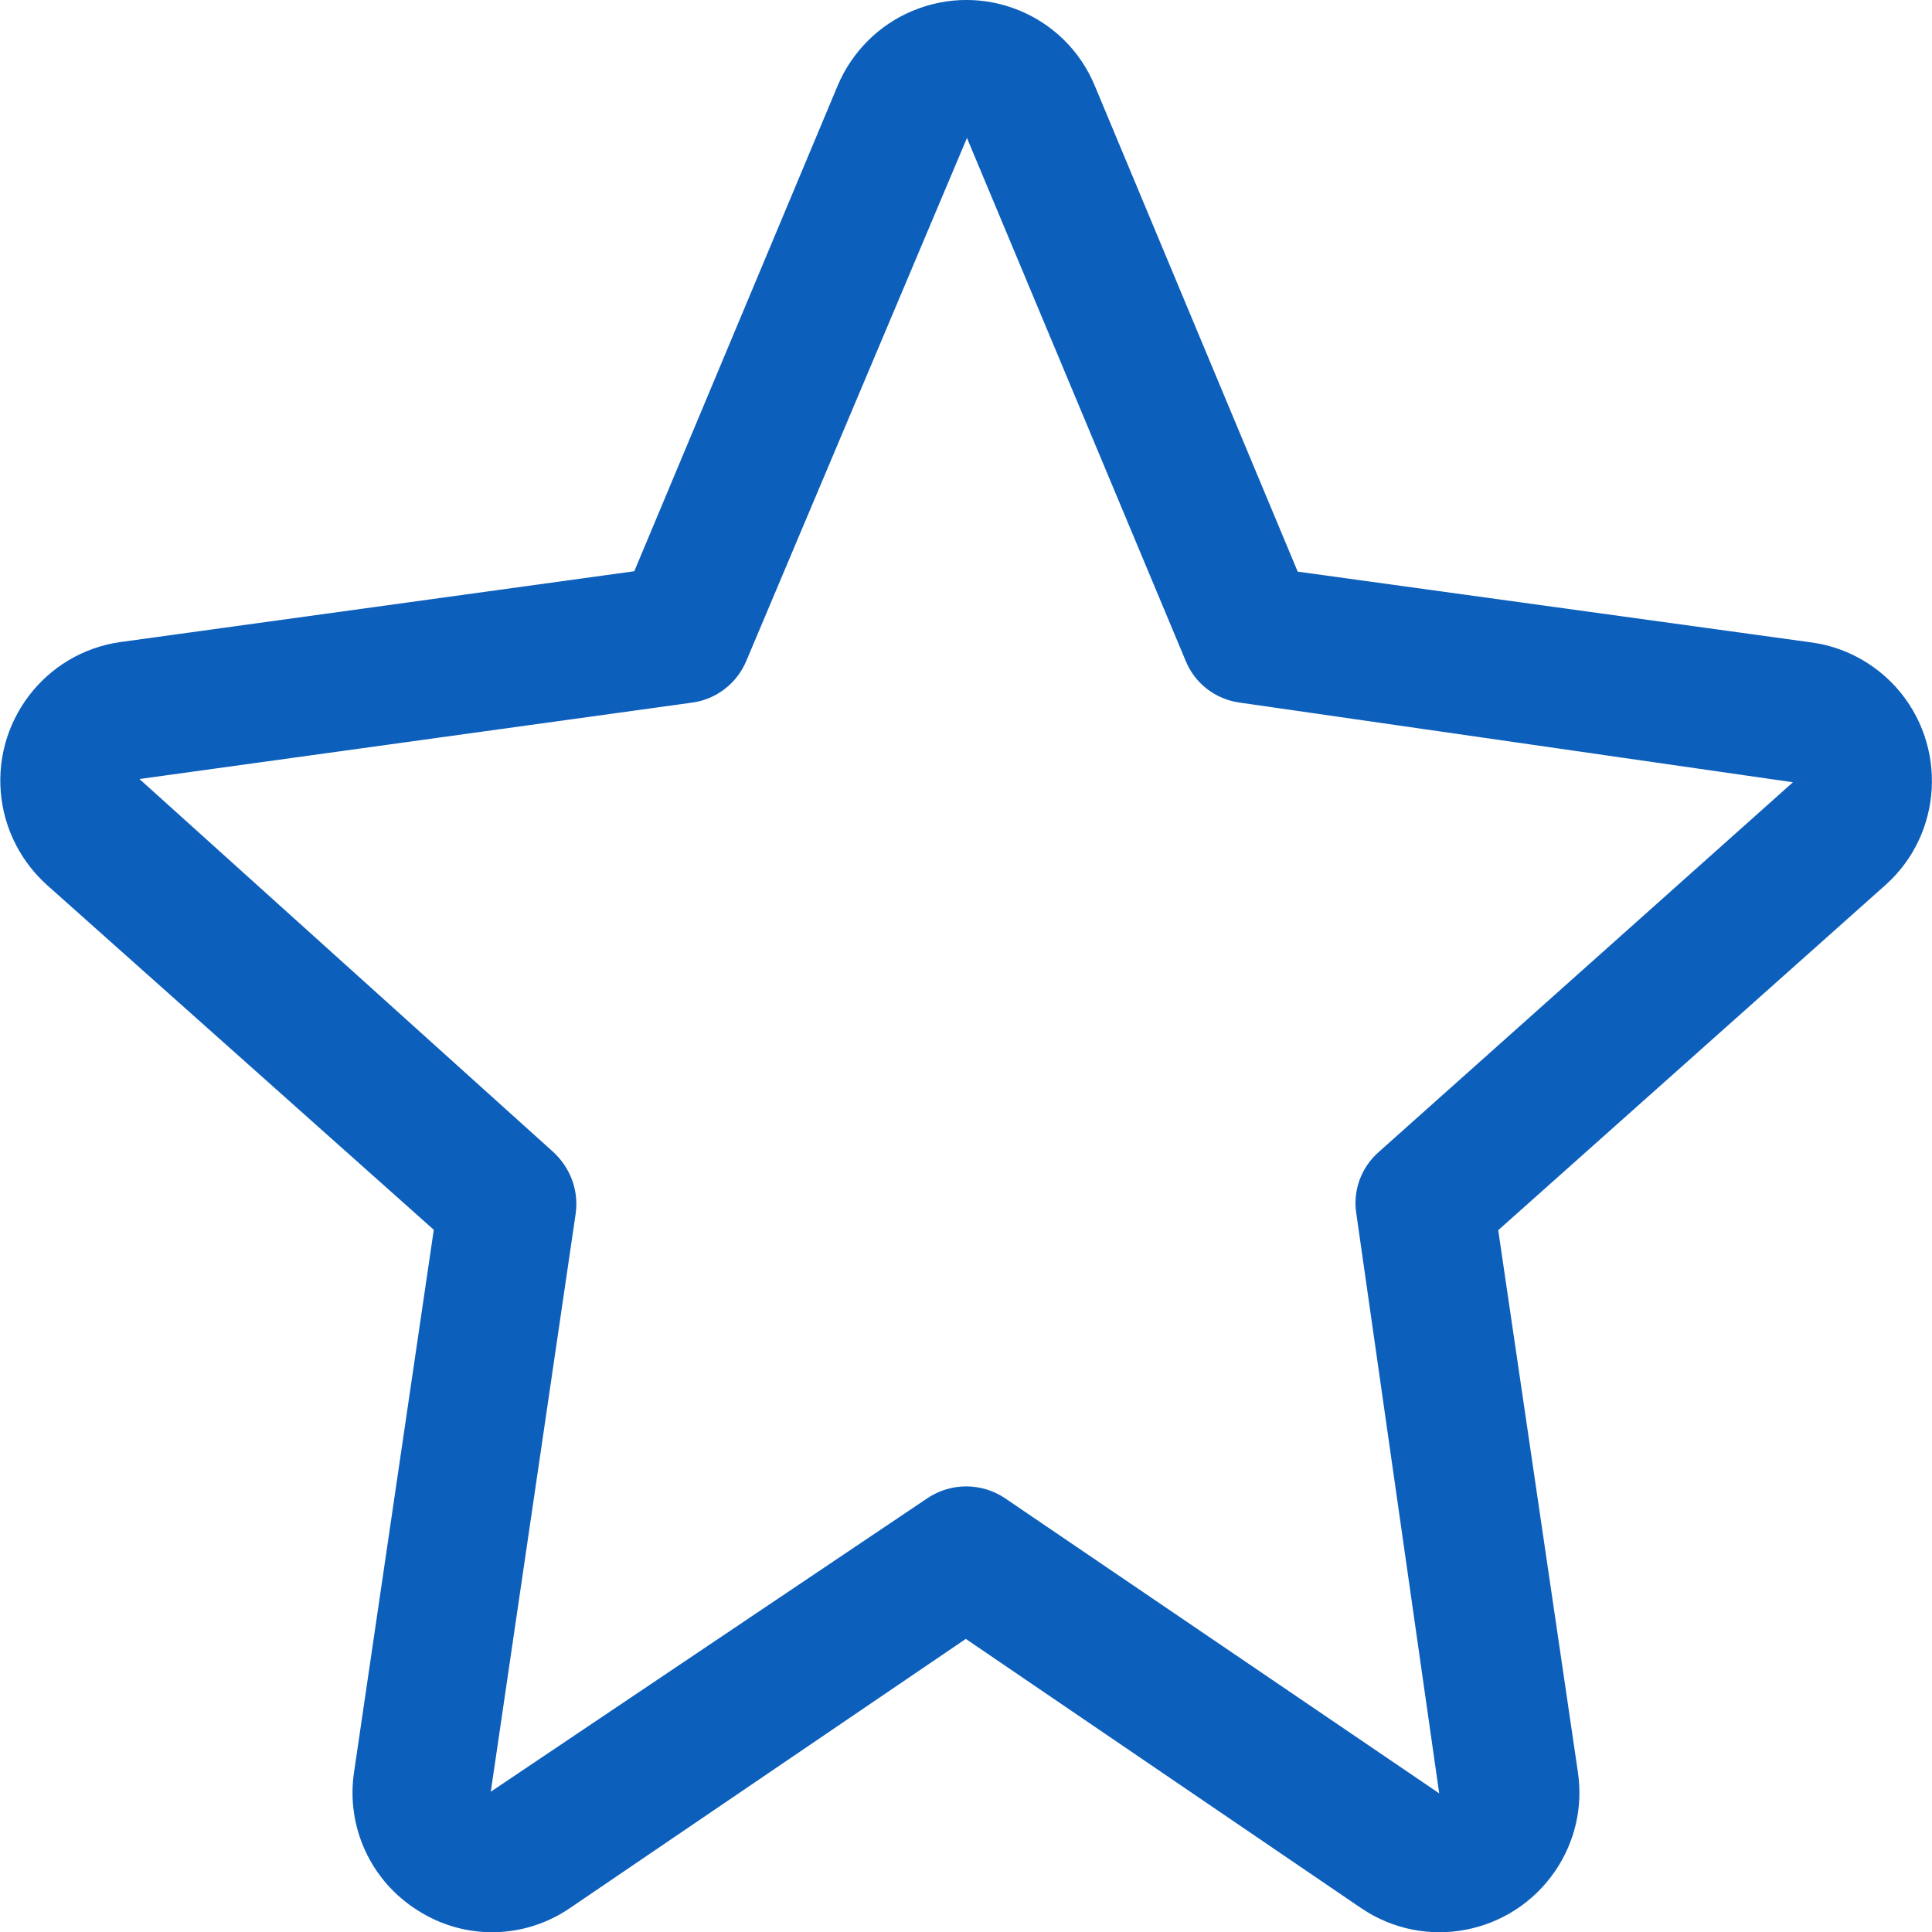
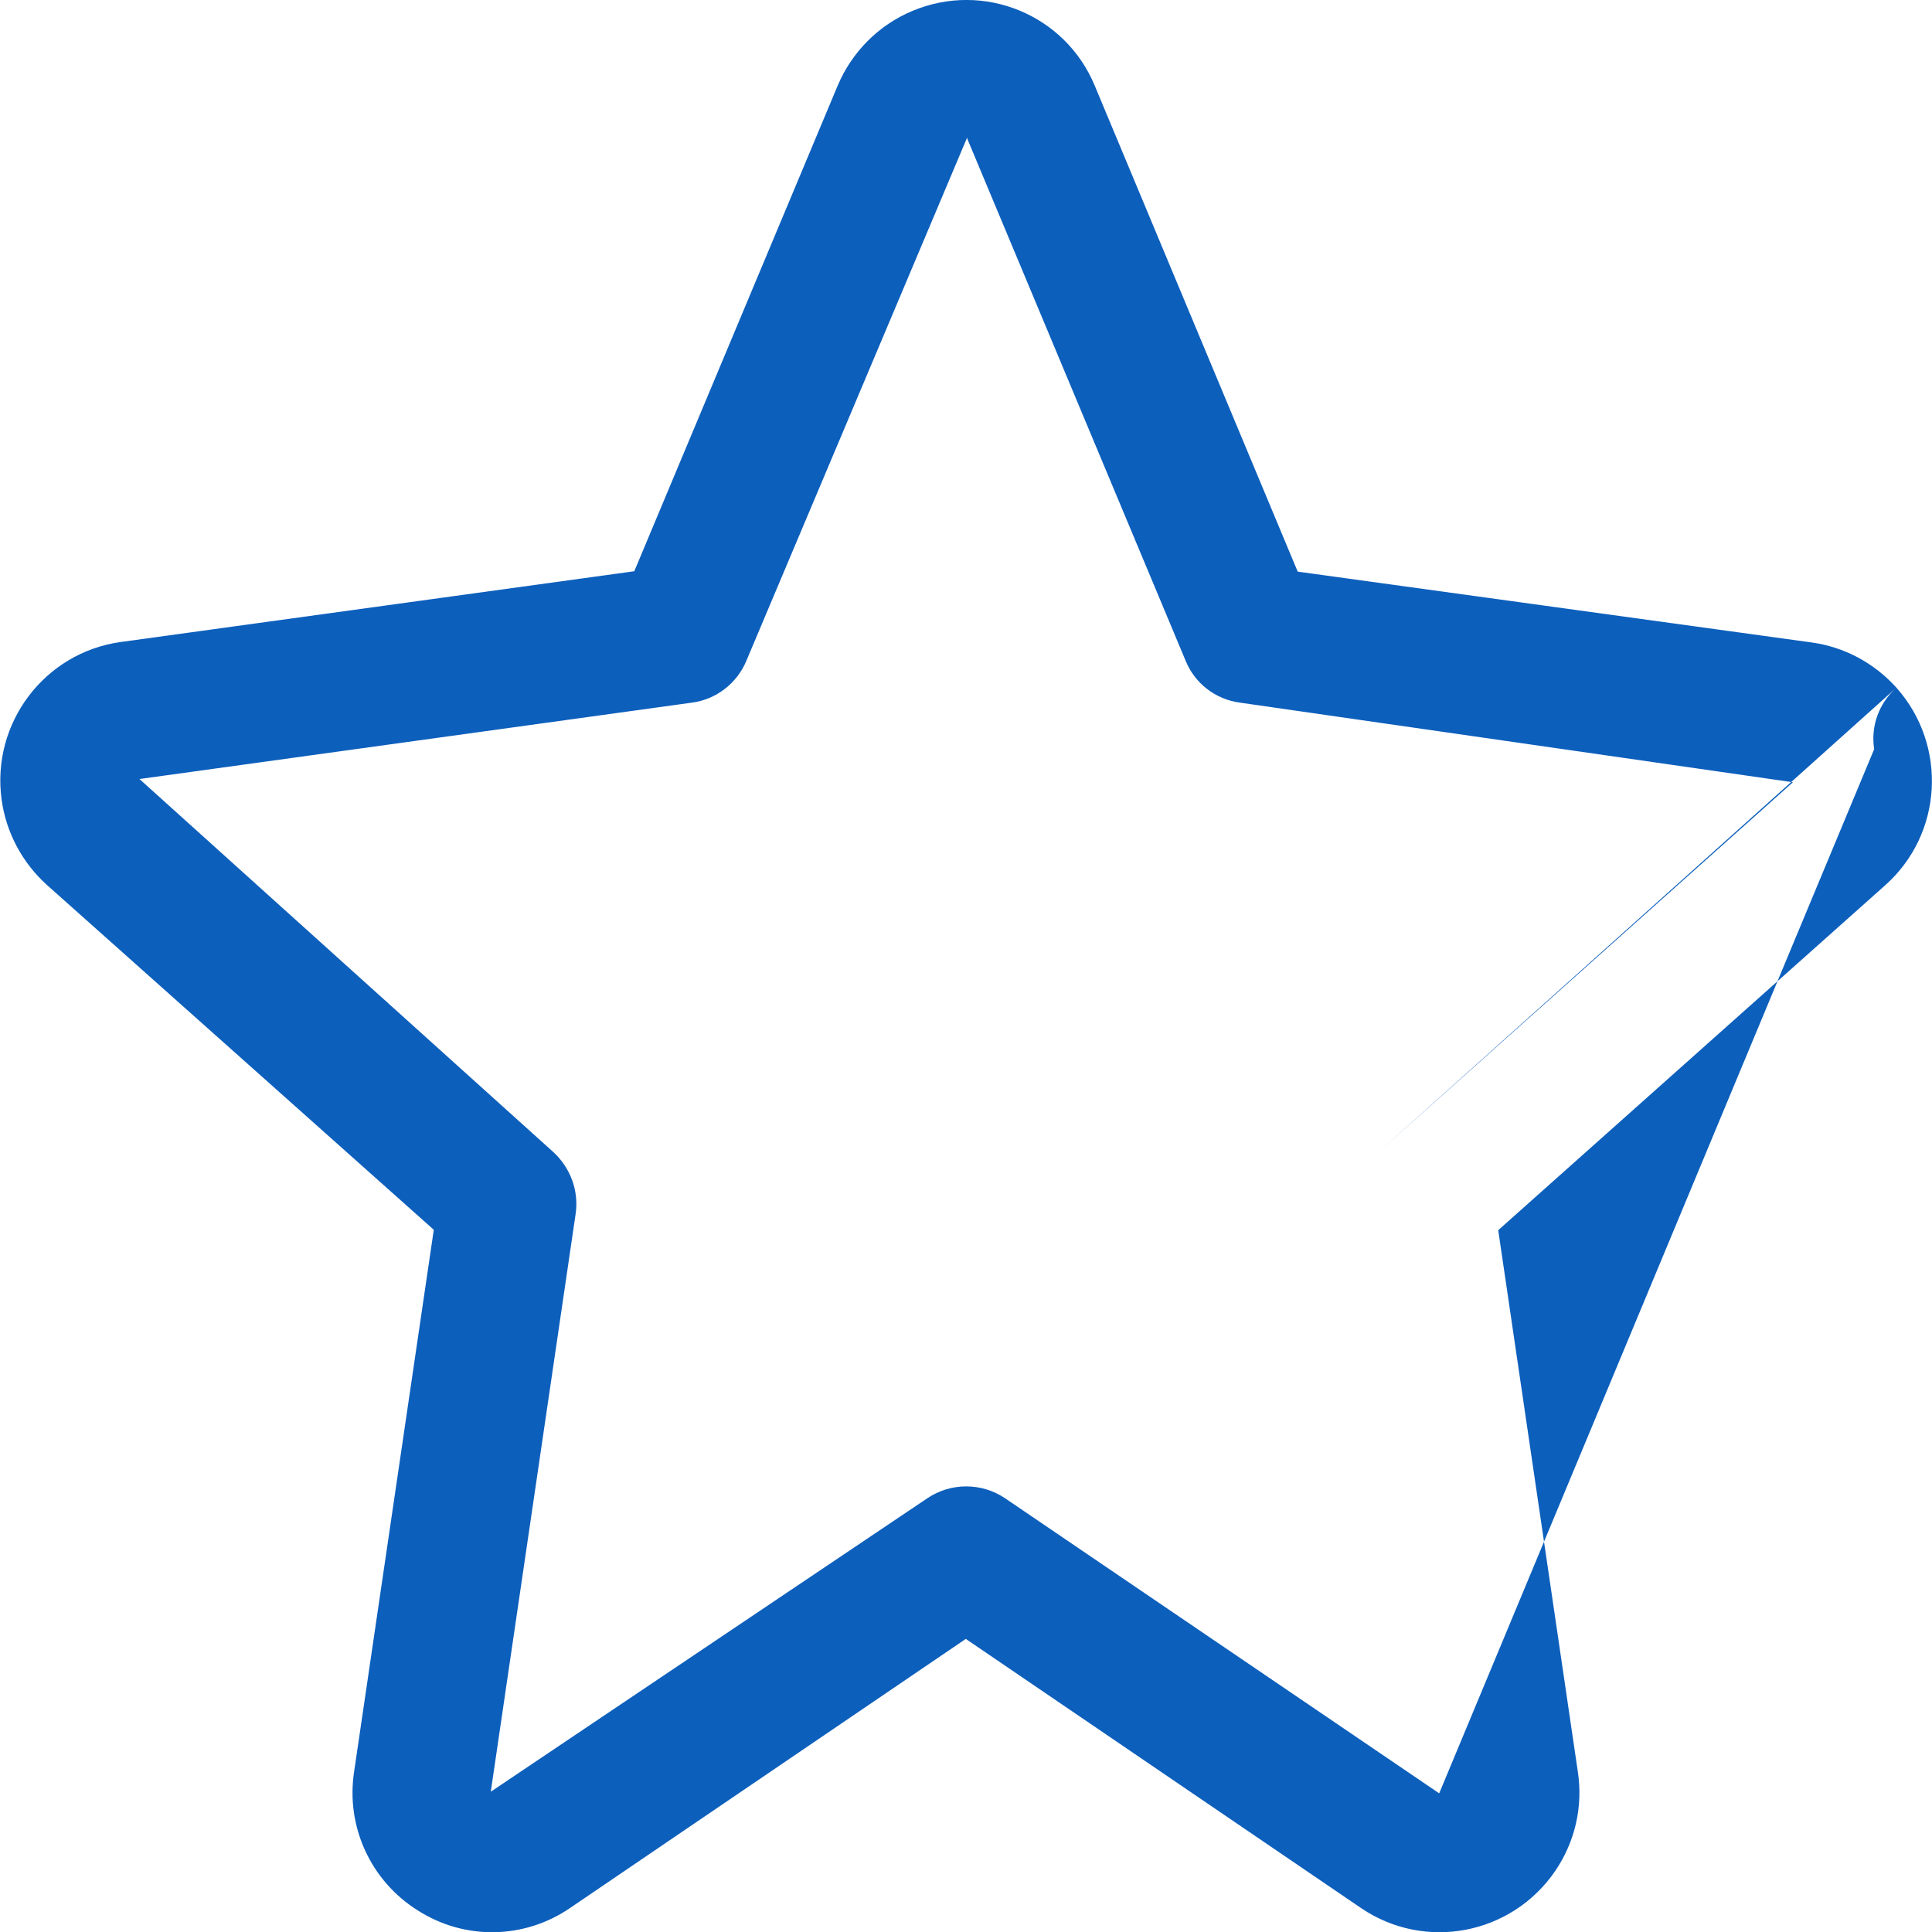
<svg xmlns="http://www.w3.org/2000/svg" id="Capa_1" viewBox="0 0 477.9 477.9" style="enable-background:new 0 0 477.9 477.9;">
  <style>.st0{fill:#0D5FBC;}</style>
  <g>
    <g>
-       <path class="st0" d="M469.1 170.1c-5.5-6.1-12.9-10.1-21.1-11.2v0l-127-17.5L270.8 21.2c-7.3-17.6-27.5-25.9-45.1-18.5-8.4 3.5-15 10.2-18.5 18.5l-50.3 120.1-127 17.5c-18.9 2.6-32.1 20.1-29.5 39 1.1 8.1 5.1 15.6 11.2 21.1l95.7 85.3-19.7 134c-2.1 13.6 4.1 27.1 15.8 34.4 11.6 7.4 26.4 7.1 37.7-.7l97.8-66.5 97.8 66.6c15.8 10.7 37.2 6.6 48-9.2 4.9-7.2 6.9-15.9 5.6-24.5l-19.7-134 95.7-85.3C480.6 206.3 481.8 184.4 469.1 170.1zM341 285c-4.3 3.8-6.4 9.5-5.5 15.2L356 443.6l-107.4-73c-5.8-3.9-13.4-3.9-19.2.0l-108 72.6 21-143c.8-5.7-1.3-11.3-5.5-15.2L34.5 192.7l136.7-18.9c6-.8 11.1-4.8 13.4-10.3l54.6-129.4c.1.1.1.2.1.3l54 129.1c2.3 5.6 7.4 9.5 13.4 10.3l136.8 19.7L341 285z" />
+       <path class="st0" d="M469.1 170.1c-5.5-6.1-12.9-10.1-21.1-11.2v0l-127-17.5L270.8 21.2c-7.3-17.6-27.5-25.9-45.1-18.5-8.4 3.5-15 10.2-18.5 18.5l-50.3 120.1-127 17.5c-18.9 2.6-32.1 20.1-29.5 39 1.1 8.1 5.1 15.6 11.2 21.1l95.7 85.3-19.7 134c-2.1 13.6 4.1 27.1 15.8 34.4 11.6 7.4 26.4 7.1 37.7-.7l97.8-66.5 97.8 66.6c15.8 10.7 37.2 6.6 48-9.2 4.9-7.2 6.9-15.9 5.6-24.5l-19.7-134 95.7-85.3C480.6 206.3 481.8 184.4 469.1 170.1zc-4.3 3.8-6.4 9.5-5.5 15.2L356 443.6l-107.4-73c-5.8-3.9-13.4-3.9-19.2.0l-108 72.6 21-143c.8-5.7-1.3-11.3-5.5-15.2L34.5 192.7l136.7-18.9c6-.8 11.1-4.8 13.4-10.3l54.6-129.4c.1.1.1.2.1.3l54 129.1c2.3 5.6 7.4 9.5 13.4 10.3l136.8 19.7L341 285z" />
    </g>
  </g>
</svg>